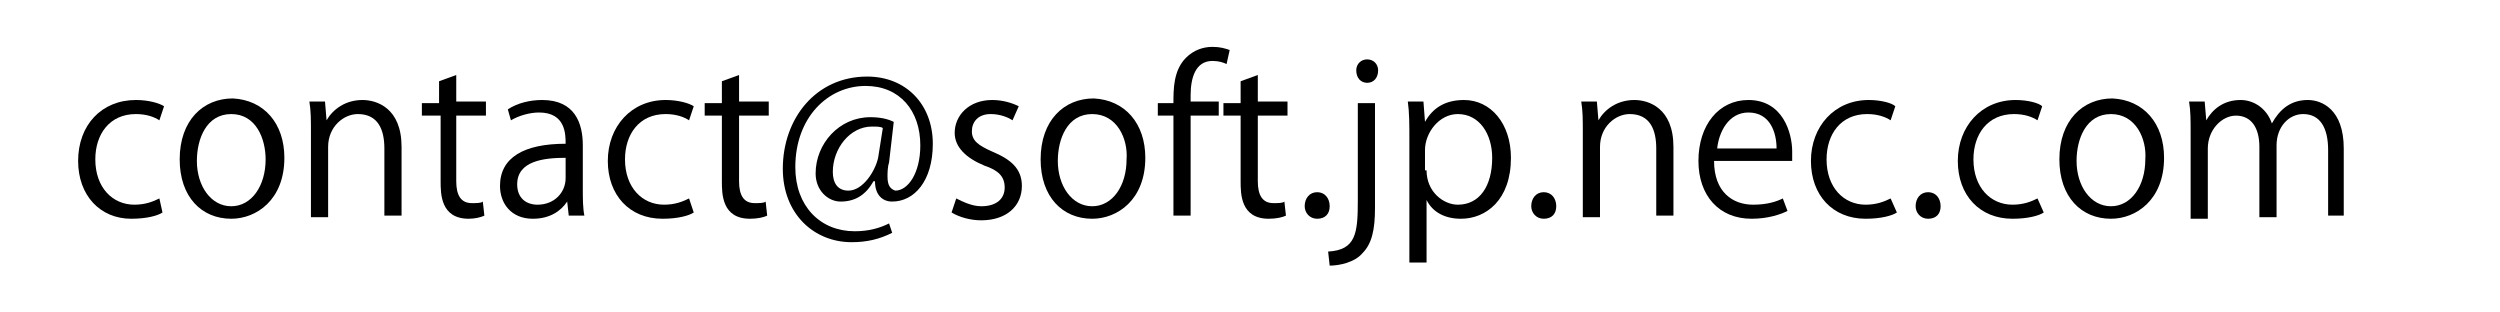
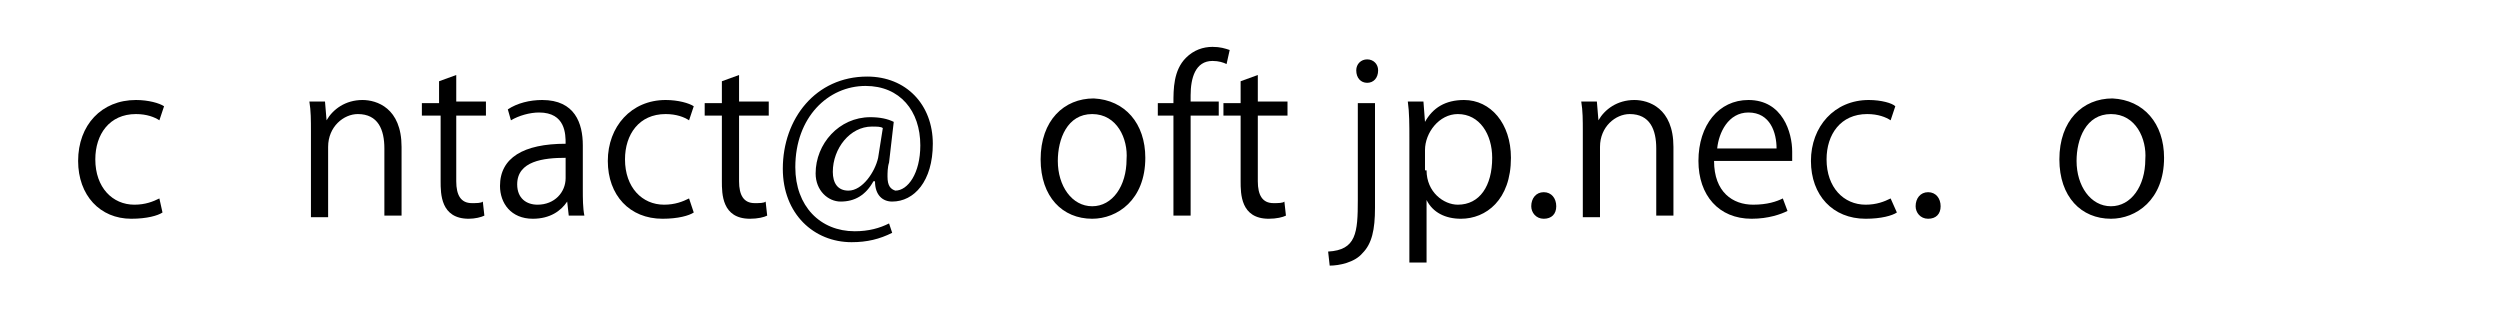
<svg xmlns="http://www.w3.org/2000/svg" version="1.1" id="レイヤー_1" x="0px" y="0px" viewBox="0 0 160 20" style="enable-background:new 0 0 160 20;" xml:space="preserve">
  <g>
    <path d="M10.4,13.6c-0.3,0.2-1,0.4-2,0.4C6.4,14,5,12.5,5,10.3C5,8,6.5,6.4,8.7,6.4c0.8,0,1.5,0.2,1.8,0.4l-0.3,0.9   C9.9,7.5,9.4,7.3,8.7,7.3c-1.7,0-2.6,1.3-2.6,2.9c0,1.8,1.1,2.9,2.5,2.9c0.7,0,1.2-0.2,1.6-0.4L10.4,13.6z" />
-     <path d="M18.2,10.1c0,2.7-1.8,3.9-3.4,3.9c-1.9,0-3.3-1.4-3.3-3.8c0-2.5,1.5-3.9,3.4-3.9C16.9,6.4,18.2,7.9,18.2,10.1z M14.8,7.3   c-1.6,0-2.2,1.6-2.2,3c0,1.6,0.9,2.9,2.2,2.9c1.3,0,2.2-1.3,2.2-3C17,8.9,16.4,7.3,14.8,7.3z" />
    <path d="M25.7,13.8h-1.1V9.5c0-1.2-0.4-2.2-1.7-2.2c-0.9,0-1.9,0.8-1.9,2.1v4.5h-1.1V8.4c0-0.7,0-1.3-0.1-1.9h1l0.1,1.2h0   c0.4-0.7,1.2-1.3,2.3-1.3c0.9,0,2.5,0.5,2.5,3V13.8z" />
    <path d="M28.1,5.2l1.1-0.4v1.7h1.9v0.9h-1.9v4.2c0,0.9,0.3,1.4,1,1.4c0.3,0,0.6,0,0.7-0.1l0.1,0.9C30.8,13.9,30.4,14,30,14   c-1.8,0-1.8-1.6-1.8-2.4V7.4H27V6.6h1.1V5.2z" />
    <path d="M37.3,12.1c0,0.6,0,1.2,0.1,1.7h-1l-0.1-0.9h0c-0.4,0.6-1.1,1.1-2.2,1.1c-1.4,0-2.1-1-2.1-2.1c0-1.8,1.5-2.7,4.2-2.7   c0-0.6,0-2-1.7-2c-0.6,0-1.3,0.2-1.8,0.5L32.5,7c0.6-0.4,1.4-0.6,2.2-0.6c2.1,0,2.6,1.5,2.6,2.9V12.1z M36.2,10.1   c-1.4,0-3.1,0.2-3.1,1.7c0,0.9,0.6,1.3,1.3,1.3c1.1,0,1.8-0.8,1.8-1.7V10.1z" />
    <path d="M44.4,13.6c-0.3,0.2-1,0.4-2,0.4c-2.1,0-3.5-1.5-3.5-3.7c0-2.2,1.5-3.9,3.7-3.9c0.8,0,1.5,0.2,1.8,0.4l-0.3,0.9   c-0.3-0.2-0.8-0.4-1.5-0.4c-1.7,0-2.6,1.3-2.6,2.9c0,1.8,1.1,2.9,2.5,2.9c0.7,0,1.2-0.2,1.6-0.4L44.4,13.6z" />
    <path d="M46.2,5.2l1.1-0.4v1.7h1.9v0.9h-1.9v4.2c0,0.9,0.3,1.4,1,1.4c0.3,0,0.6,0,0.7-0.1l0.1,0.9c-0.2,0.1-0.6,0.2-1.1,0.2   c-1.8,0-1.8-1.6-1.8-2.4V7.4h-1.1V6.6h1.1V5.2z" />
    <path d="M56.9,10.4c-0.1,0.3-0.1,0.7-0.1,0.9c0,0.6,0.2,0.8,0.5,0.9c0.8,0,1.6-1.1,1.6-2.9c0-2.2-1.3-3.8-3.5-3.8   c-2.4,0-4.5,2-4.5,5.2c0,2.5,1.6,4.1,3.8,4.1c0.9,0,1.6-0.2,2.2-0.5l0.2,0.6c-0.8,0.4-1.6,0.6-2.6,0.6c-2.4,0-4.4-1.8-4.4-4.7   c0-3.2,2.1-5.9,5.4-5.9c2.5,0,4.2,1.8,4.2,4.3c0,2.4-1.2,3.7-2.6,3.7c-0.6,0-1.1-0.4-1.1-1.3h-0.1c-0.5,0.9-1.2,1.3-2.1,1.3   c-0.8,0-1.6-0.7-1.6-1.8c0-1.9,1.5-3.6,3.5-3.6c0.6,0,1.1,0.1,1.5,0.3L56.9,10.4z M56.5,8.2c-0.1-0.1-0.4-0.1-0.7-0.1   c-1.4,0-2.5,1.4-2.5,2.9c0,0.7,0.3,1.2,1,1.2c0.9,0,1.7-1.2,1.9-2.1L56.5,8.2z" />
-     <path d="M64.8,7.7c-0.3-0.2-0.8-0.4-1.4-0.4c-0.8,0-1.2,0.5-1.2,1.1c0,0.6,0.4,0.9,1.3,1.3c1.2,0.5,1.9,1.1,1.9,2.2   c0,1.3-1,2.2-2.6,2.2c-0.7,0-1.4-0.2-1.9-0.5l0.3-0.9c0.4,0.2,1,0.5,1.6,0.5c1,0,1.5-0.5,1.5-1.2c0-0.7-0.4-1.1-1.3-1.4   c-1.2-0.5-1.9-1.2-1.9-2.1c0-1.1,0.9-2.1,2.4-2.1c0.7,0,1.3,0.2,1.7,0.4L64.8,7.7z" />
    <path d="M73.3,10.1c0,2.7-1.8,3.9-3.4,3.9c-1.9,0-3.3-1.4-3.3-3.8c0-2.5,1.5-3.9,3.4-3.9C72,6.4,73.3,7.9,73.3,10.1z M69.9,7.3   c-1.6,0-2.2,1.6-2.2,3c0,1.6,0.9,2.9,2.2,2.9c1.3,0,2.2-1.3,2.2-3C72.2,8.9,71.5,7.3,69.9,7.3z" />
-     <path d="M75.1,6.6c0-0.9,0-2.1,0.8-2.9C76.4,3.2,77,3,77.6,3c0.5,0,0.8,0.1,1.1,0.2l-0.2,0.9C78.3,4,78,3.9,77.6,3.9   c-1.1,0-1.4,1.1-1.4,2.2v0.4H78v0.9h-1.8v6.4h-1.1V7.4h-1V6.6H75.1z" />
+     <path d="M75.1,6.6c0-0.9,0-2.1,0.8-2.9C76.4,3.2,77,3,77.6,3c0.5,0,0.8,0.1,1.1,0.2l-0.2,0.9C78.3,4,78,3.9,77.6,3.9   c-1.1,0-1.4,1.1-1.4,2.2v0.4H78v0.9h-1.8v6.4h-1.1V7.4h-1V6.6z" />
    <path d="M79.4,5.2l1.1-0.4v1.7h1.9v0.9h-1.9v4.2c0,0.9,0.3,1.4,1,1.4c0.3,0,0.6,0,0.7-0.1l0.1,0.9c-0.2,0.1-0.6,0.2-1.1,0.2   c-1.8,0-1.8-1.6-1.8-2.4V7.4h-1.1V6.6h1.1V5.2z" />
-     <path d="M83.5,13.2c0-0.5,0.3-0.9,0.8-0.9c0.5,0,0.8,0.4,0.8,0.9c0,0.5-0.3,0.8-0.8,0.8C83.8,14,83.5,13.6,83.5,13.2z" />
    <path d="M88,13.3c0,1.4-0.2,2.3-0.8,2.9c-0.5,0.6-1.5,0.8-2.1,0.8L85,16.1c1.8-0.1,1.9-1.2,1.9-3.3V6.6H88V13.3z M87.5,5.3   c-0.4,0-0.7-0.3-0.7-0.8c0-0.4,0.3-0.7,0.7-0.7c0.4,0,0.7,0.3,0.7,0.7C88.2,5,87.9,5.3,87.5,5.3z" />
    <path d="M91.2,7.8c0.5-0.9,1.3-1.4,2.5-1.4c1.7,0,3,1.5,3,3.7c0,2.7-1.6,3.9-3.2,3.9c-1,0-1.8-0.4-2.2-1.2h0v4h-1.1V8.9   c0-0.9,0-1.7-0.1-2.4h1L91.2,7.8L91.2,7.8z M91.3,10.9c0,1.4,1.1,2.2,2,2.2c1.4,0,2.2-1.2,2.2-3c0-1.5-0.8-2.8-2.2-2.8   c-1.2,0-2.1,1.2-2.1,2.3V10.9z" />
    <path d="M98,13.2c0-0.5,0.3-0.9,0.8-0.9c0.5,0,0.8,0.4,0.8,0.9c0,0.5-0.3,0.8-0.8,0.8C98.3,14,98,13.6,98,13.2z" />
    <path d="M107.1,13.8H106V9.5c0-1.2-0.4-2.2-1.7-2.2c-0.9,0-1.9,0.8-1.9,2.1v4.5h-1.1V8.4c0-0.7,0-1.3-0.1-1.9h1l0.1,1.2h0   c0.4-0.7,1.2-1.3,2.3-1.3c0.9,0,2.5,0.5,2.5,3V13.8z" />
    <path d="M114.4,13.5c-0.4,0.2-1.2,0.5-2.3,0.5c-2.1,0-3.4-1.5-3.4-3.7c0-2.3,1.3-3.9,3.2-3.9c2.2,0,2.8,2.1,2.8,3.3   c0,0.3,0,0.4,0,0.6h-5c0,2,1.2,2.8,2.5,2.8c0.9,0,1.5-0.2,1.9-0.4L114.4,13.5z M113.7,9.5c0-1-0.4-2.3-1.8-2.3   c-1.3,0-1.9,1.3-2,2.3H113.7z" />
    <path d="M121.4,13.6c-0.3,0.2-1,0.4-2,0.4c-2.1,0-3.5-1.5-3.5-3.7c0-2.2,1.5-3.9,3.7-3.9c0.8,0,1.5,0.2,1.7,0.4l-0.3,0.9   c-0.3-0.2-0.8-0.4-1.5-0.4c-1.7,0-2.6,1.3-2.6,2.9c0,1.8,1.1,2.9,2.5,2.9c0.7,0,1.2-0.2,1.6-0.4L121.4,13.6z" />
    <path d="M122.6,13.2c0-0.5,0.3-0.9,0.8-0.9c0.5,0,0.8,0.4,0.8,0.9c0,0.5-0.3,0.8-0.8,0.8C122.9,14,122.6,13.6,122.6,13.2z" />
-     <path d="M130.8,13.6c-0.3,0.2-1,0.4-2,0.4c-2.1,0-3.5-1.5-3.5-3.7c0-2.2,1.5-3.9,3.7-3.9c0.8,0,1.5,0.2,1.7,0.4l-0.3,0.9   c-0.3-0.2-0.8-0.4-1.5-0.4c-1.7,0-2.6,1.3-2.6,2.9c0,1.8,1.1,2.9,2.5,2.9c0.7,0,1.2-0.2,1.6-0.4L130.8,13.6z" />
    <path d="M138.5,10.1c0,2.7-1.8,3.9-3.4,3.9c-1.9,0-3.3-1.4-3.3-3.8c0-2.5,1.5-3.9,3.4-3.9C137.2,6.4,138.5,7.9,138.5,10.1z    M135.1,7.3c-1.6,0-2.2,1.6-2.2,3c0,1.6,0.9,2.9,2.2,2.9c1.3,0,2.2-1.3,2.2-3C137.4,8.9,136.7,7.3,135.1,7.3z" />
-     <path d="M150.1,13.8H149V9.6c0-1.4-0.5-2.3-1.6-2.3c-0.9,0-1.7,0.8-1.7,2v4.6h-1.1V9.4c0-1.2-0.5-2-1.5-2c-0.9,0-1.8,0.9-1.8,2.1   v4.5h-1.1V8.4c0-0.7,0-1.3-0.1-1.9h1l0.1,1.2h0c0.4-0.7,1.1-1.3,2.2-1.3c0.9,0,1.7,0.6,2,1.5h0c0.5-0.9,1.2-1.5,2.3-1.5   c0.9,0,2.3,0.6,2.3,3.1V13.8z" />
  </g>
</svg>